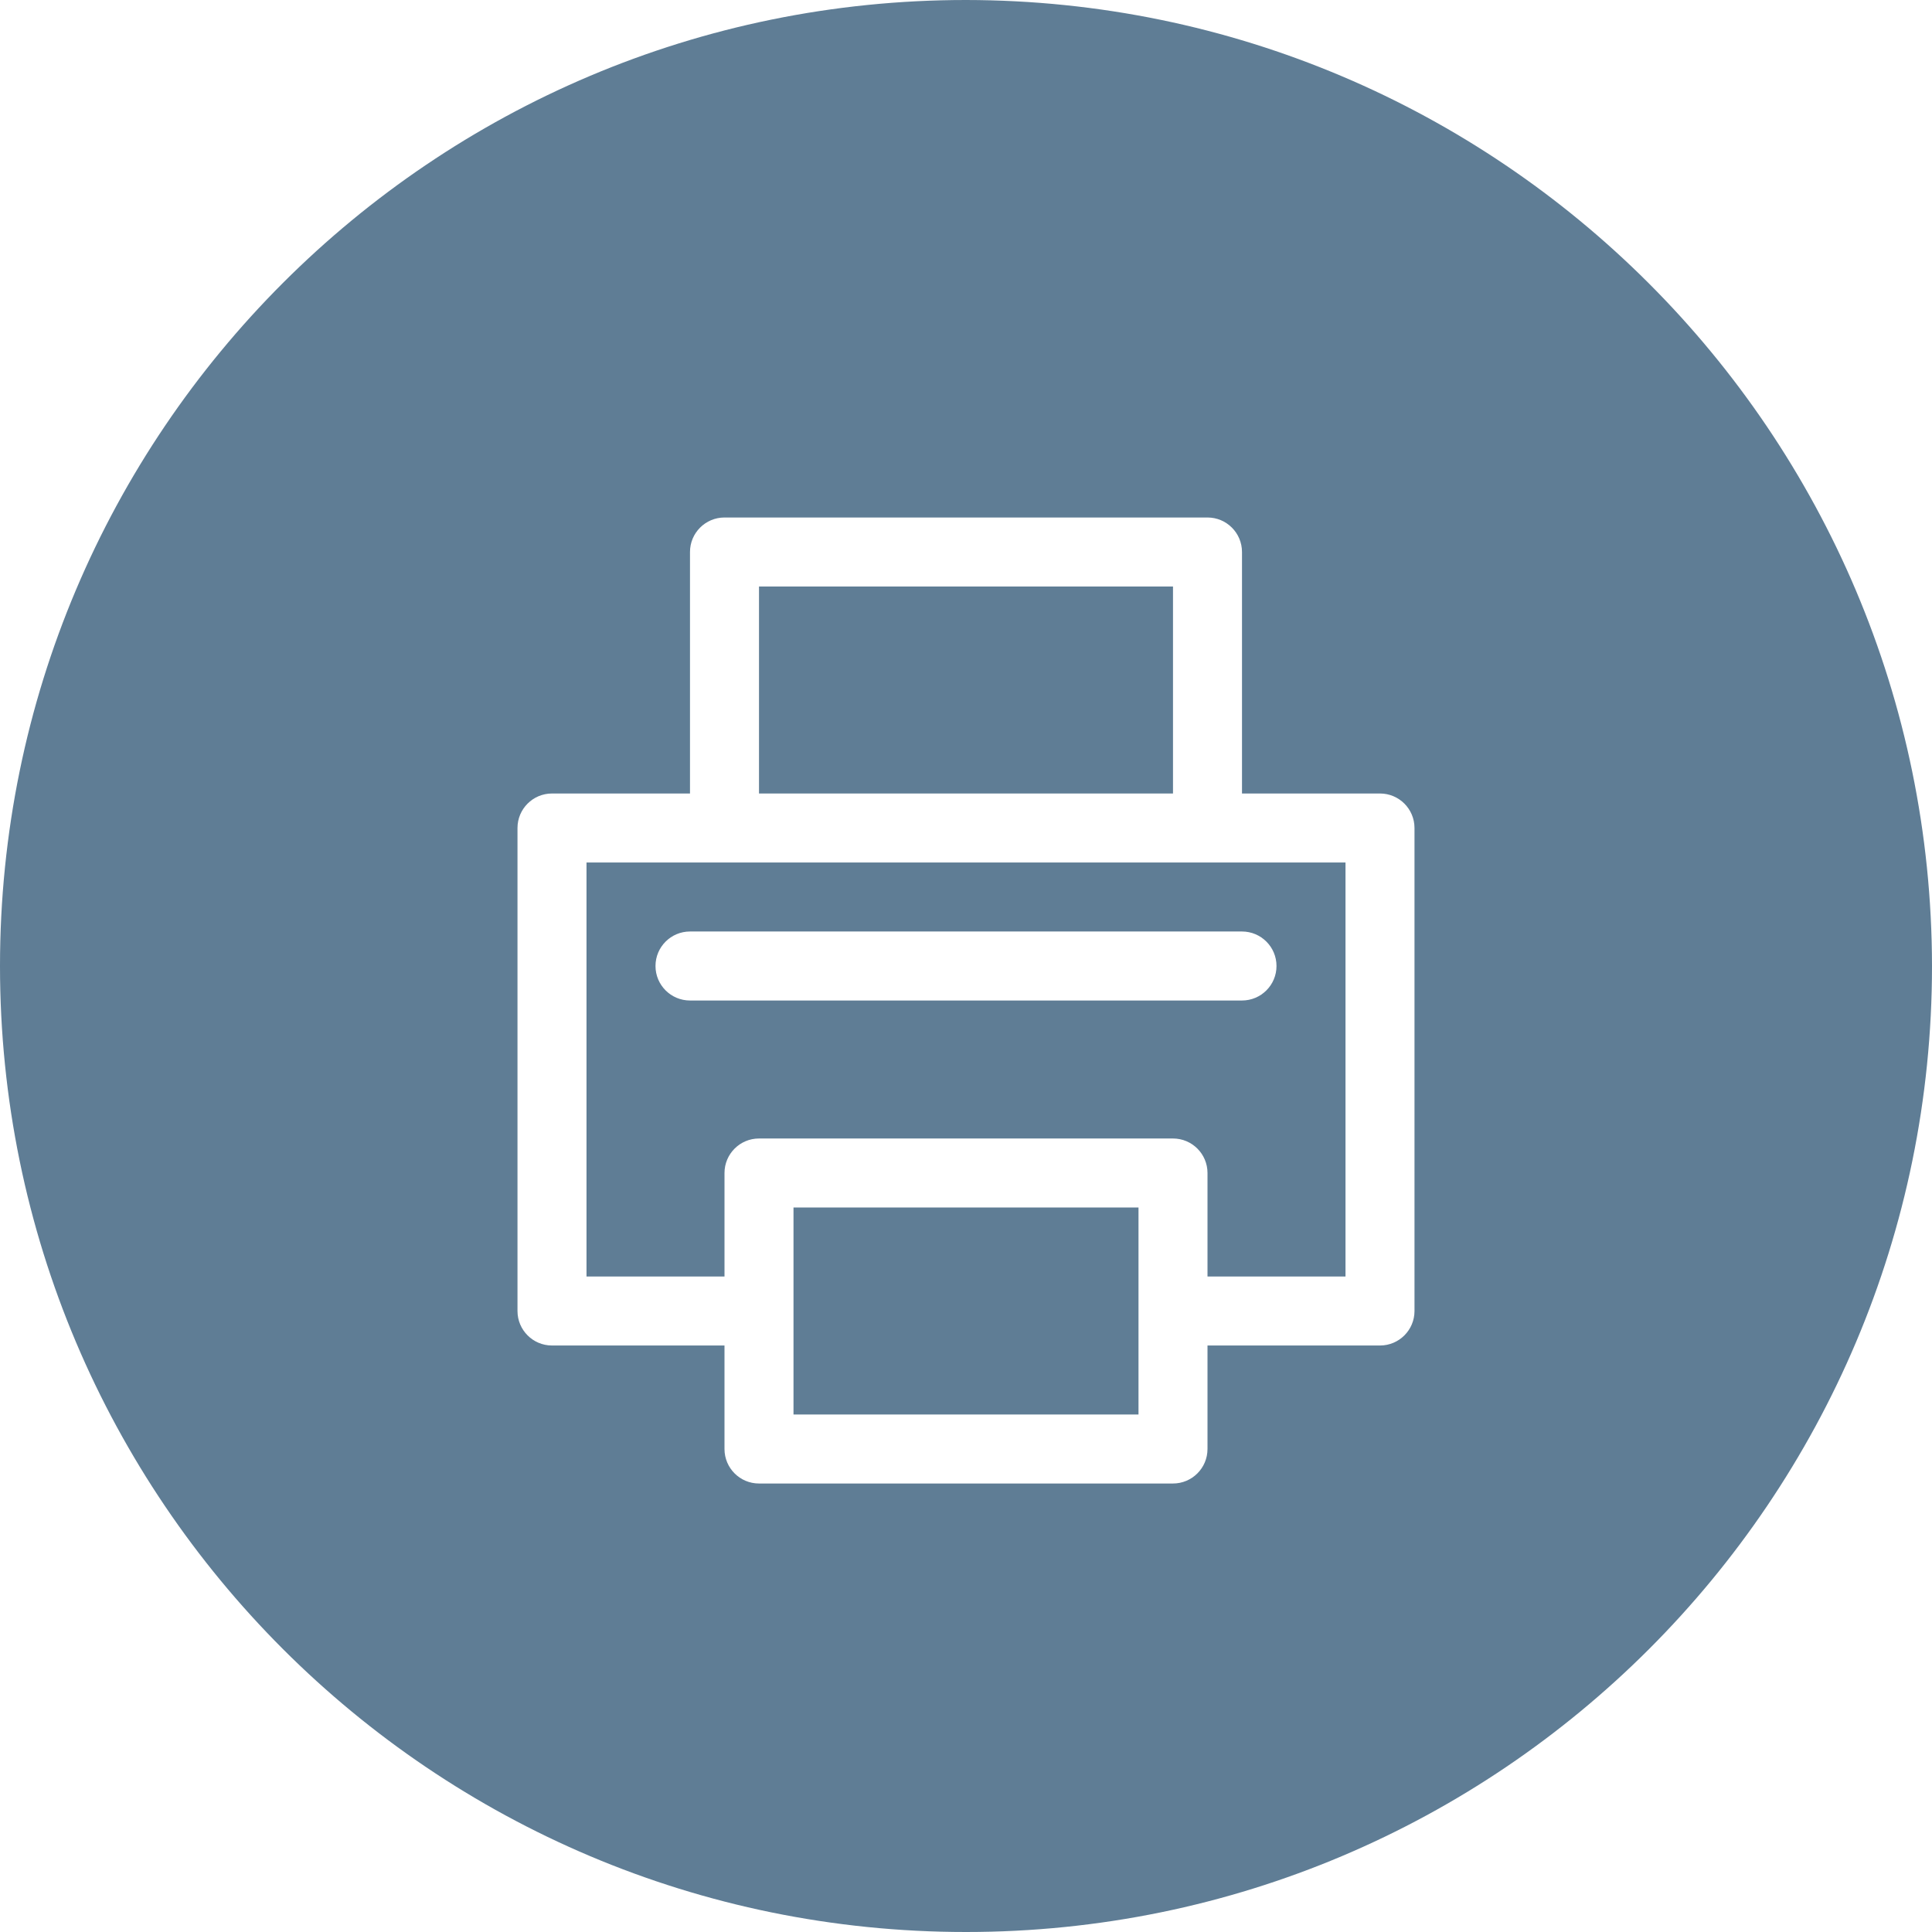
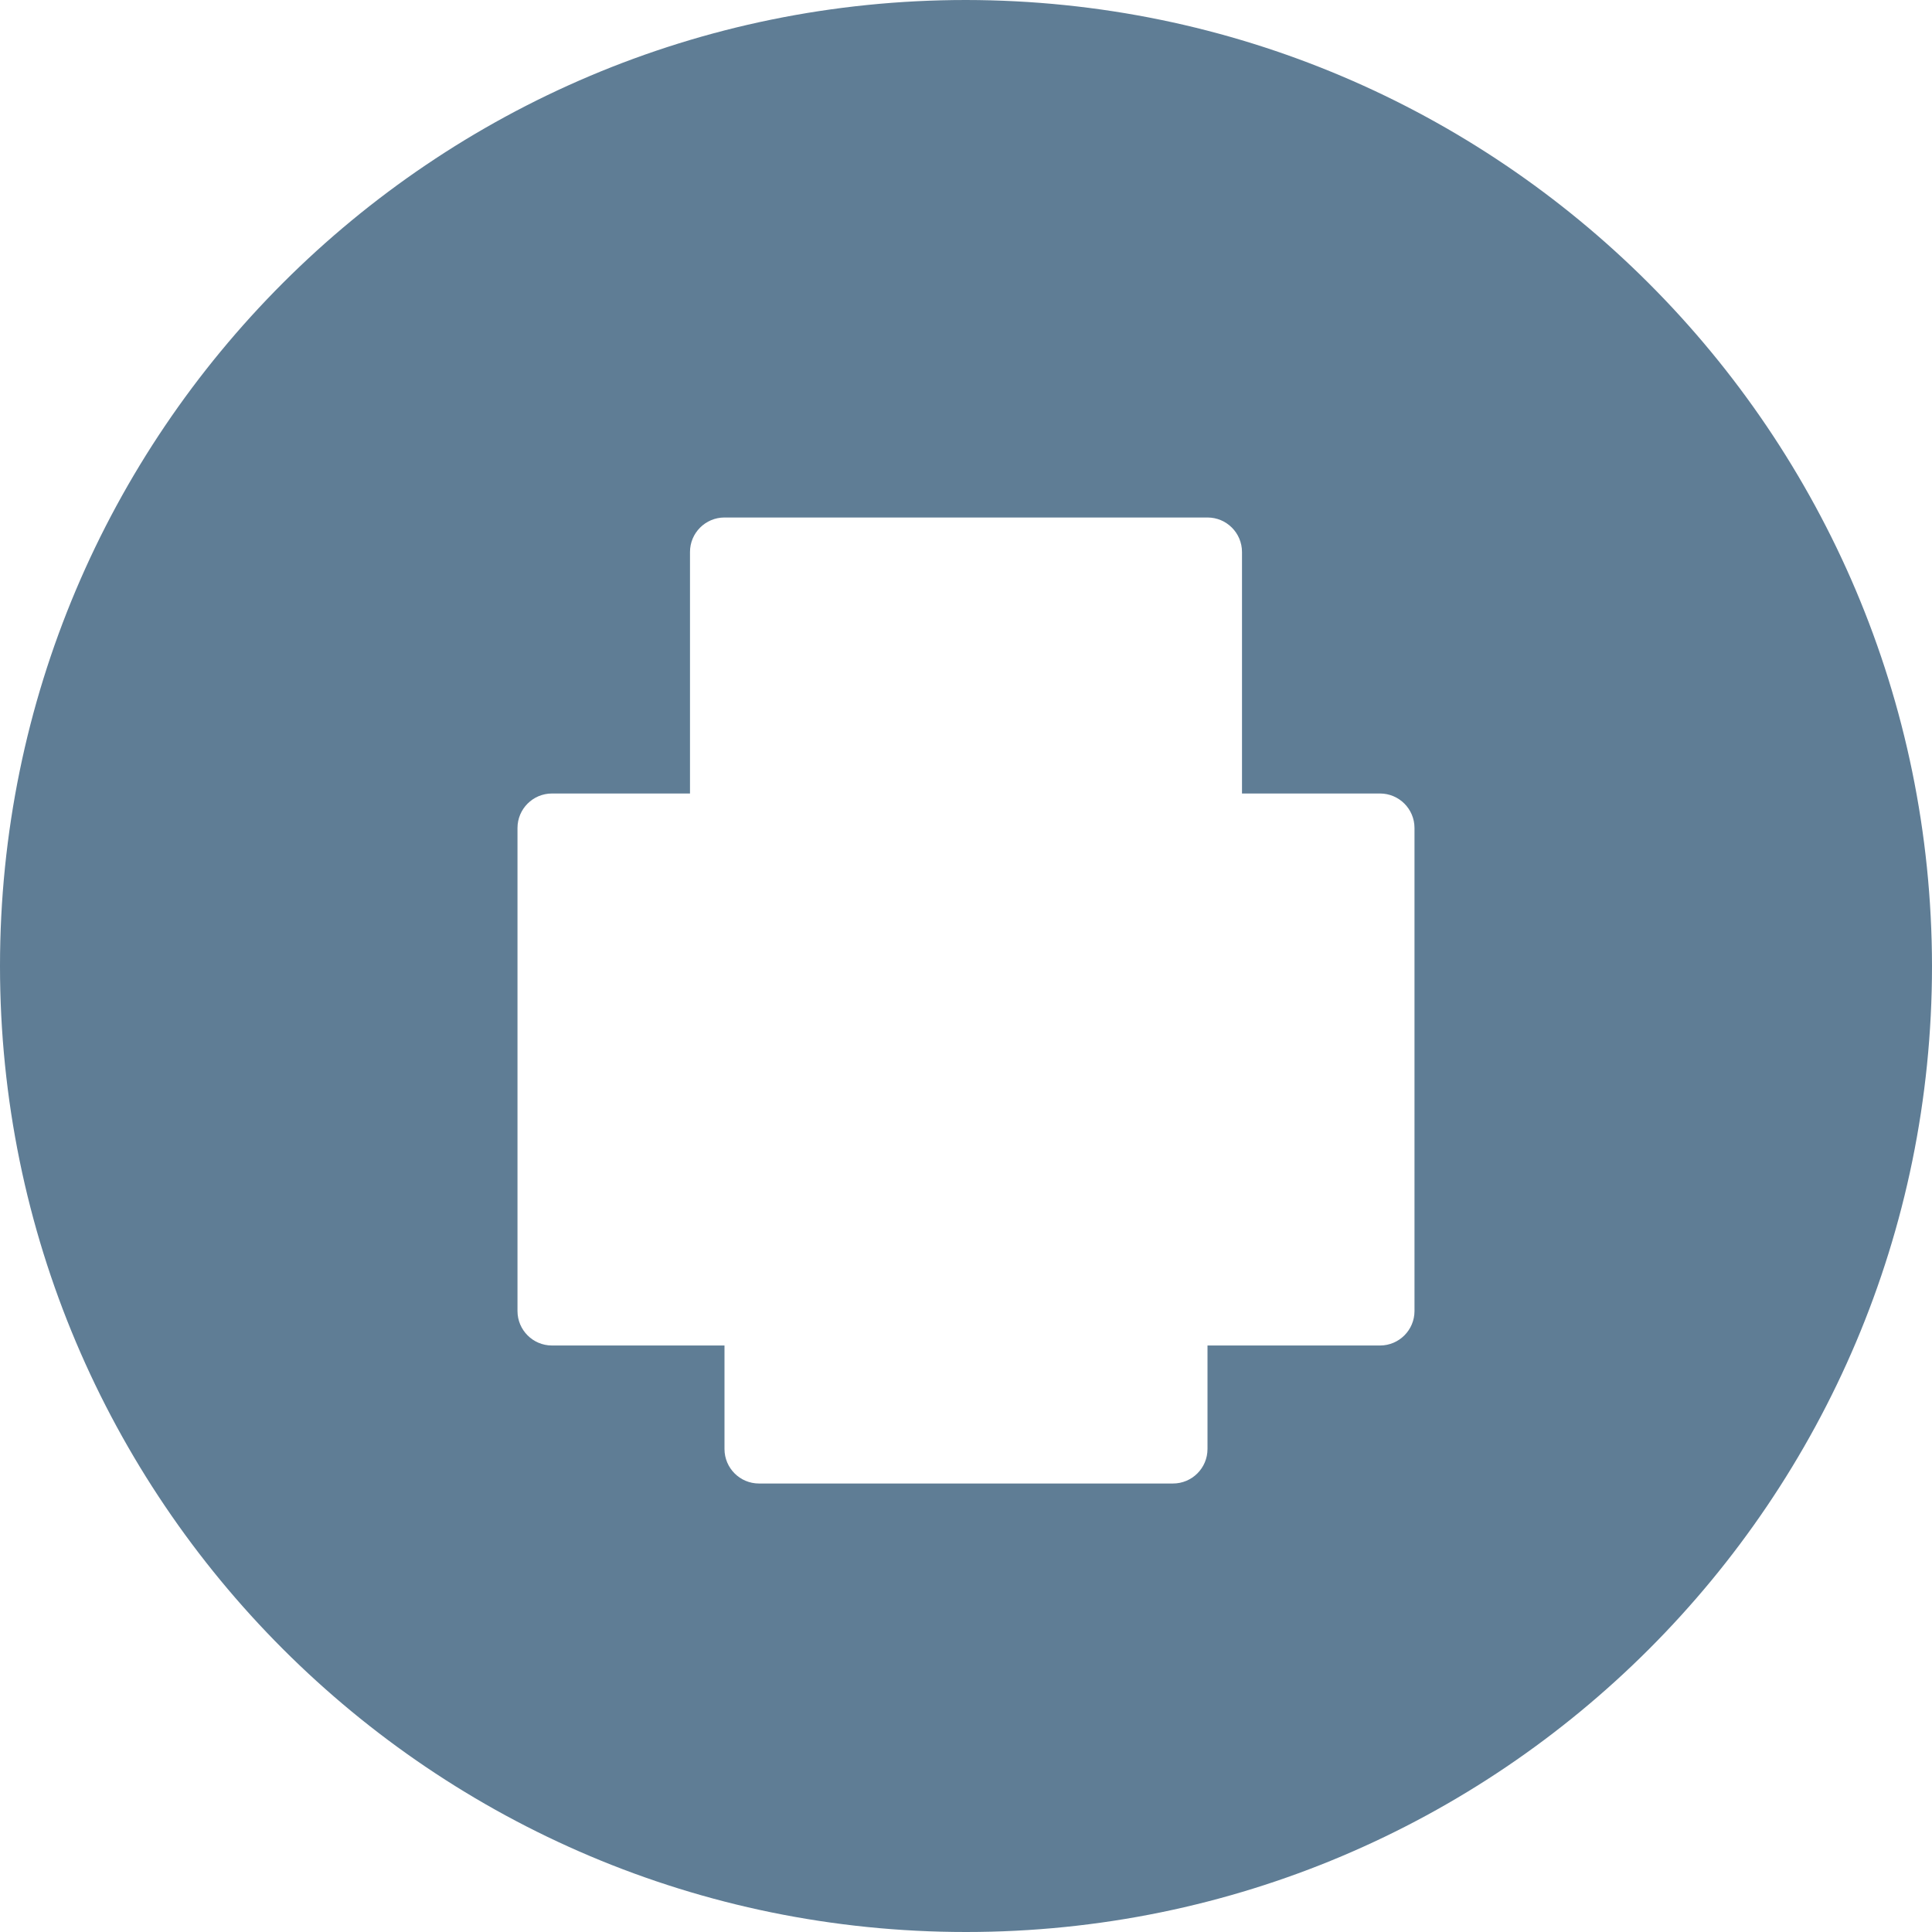
<svg xmlns="http://www.w3.org/2000/svg" height="512px" viewBox="0 0 448 448" width="512px" class="">
  <g>
-     <path d="m184 280h80v48h-80zm0 0" data-original="#000000" class="active-path" data-old_color="#000000" fill="#5F7D95" />
-     <path d="m168 200h-32v96h32v-24c0-4.418 3.582-8 8-8h96c4.418 0 8 3.582 8 8v24h32v-96zm128 24c0 4.418-3.582 8-8 8h-128c-4.418 0-8-3.582-8-8s3.582-8 8-8h128c4.418 0 8 3.582 8 8zm0 0" data-original="#000000" class="active-path" data-old_color="#000000" fill="#5F7D95" />
    <path d="m224 0c-123.711 0-224 100.289-224 224s100.289 224 224 224 224-100.289 224-224c-.141-123.652-100.348-223.859-224-224zm104 304c0 4.418-3.582 8-8 8h-40v24c0 4.418-3.582 8-8 8h-96c-4.418 0-8-3.582-8-8v-24h-40c-4.418 0-8-3.582-8-8v-112c0-4.418 3.582-8 8-8h32v-56c0-4.418 3.582-8 8-8h112c4.418 0 8 3.582 8 8v56h32c4.418 0 8 3.582 8 8zm0 0" data-original="#000000" class="active-path" data-old_color="#000000" fill="#5F7D95" />
-     <path d="m176 136h96v48h-96zm0 0" data-original="#000000" class="active-path" data-old_color="#000000" fill="#5F7D95" />
  </g>
</svg>